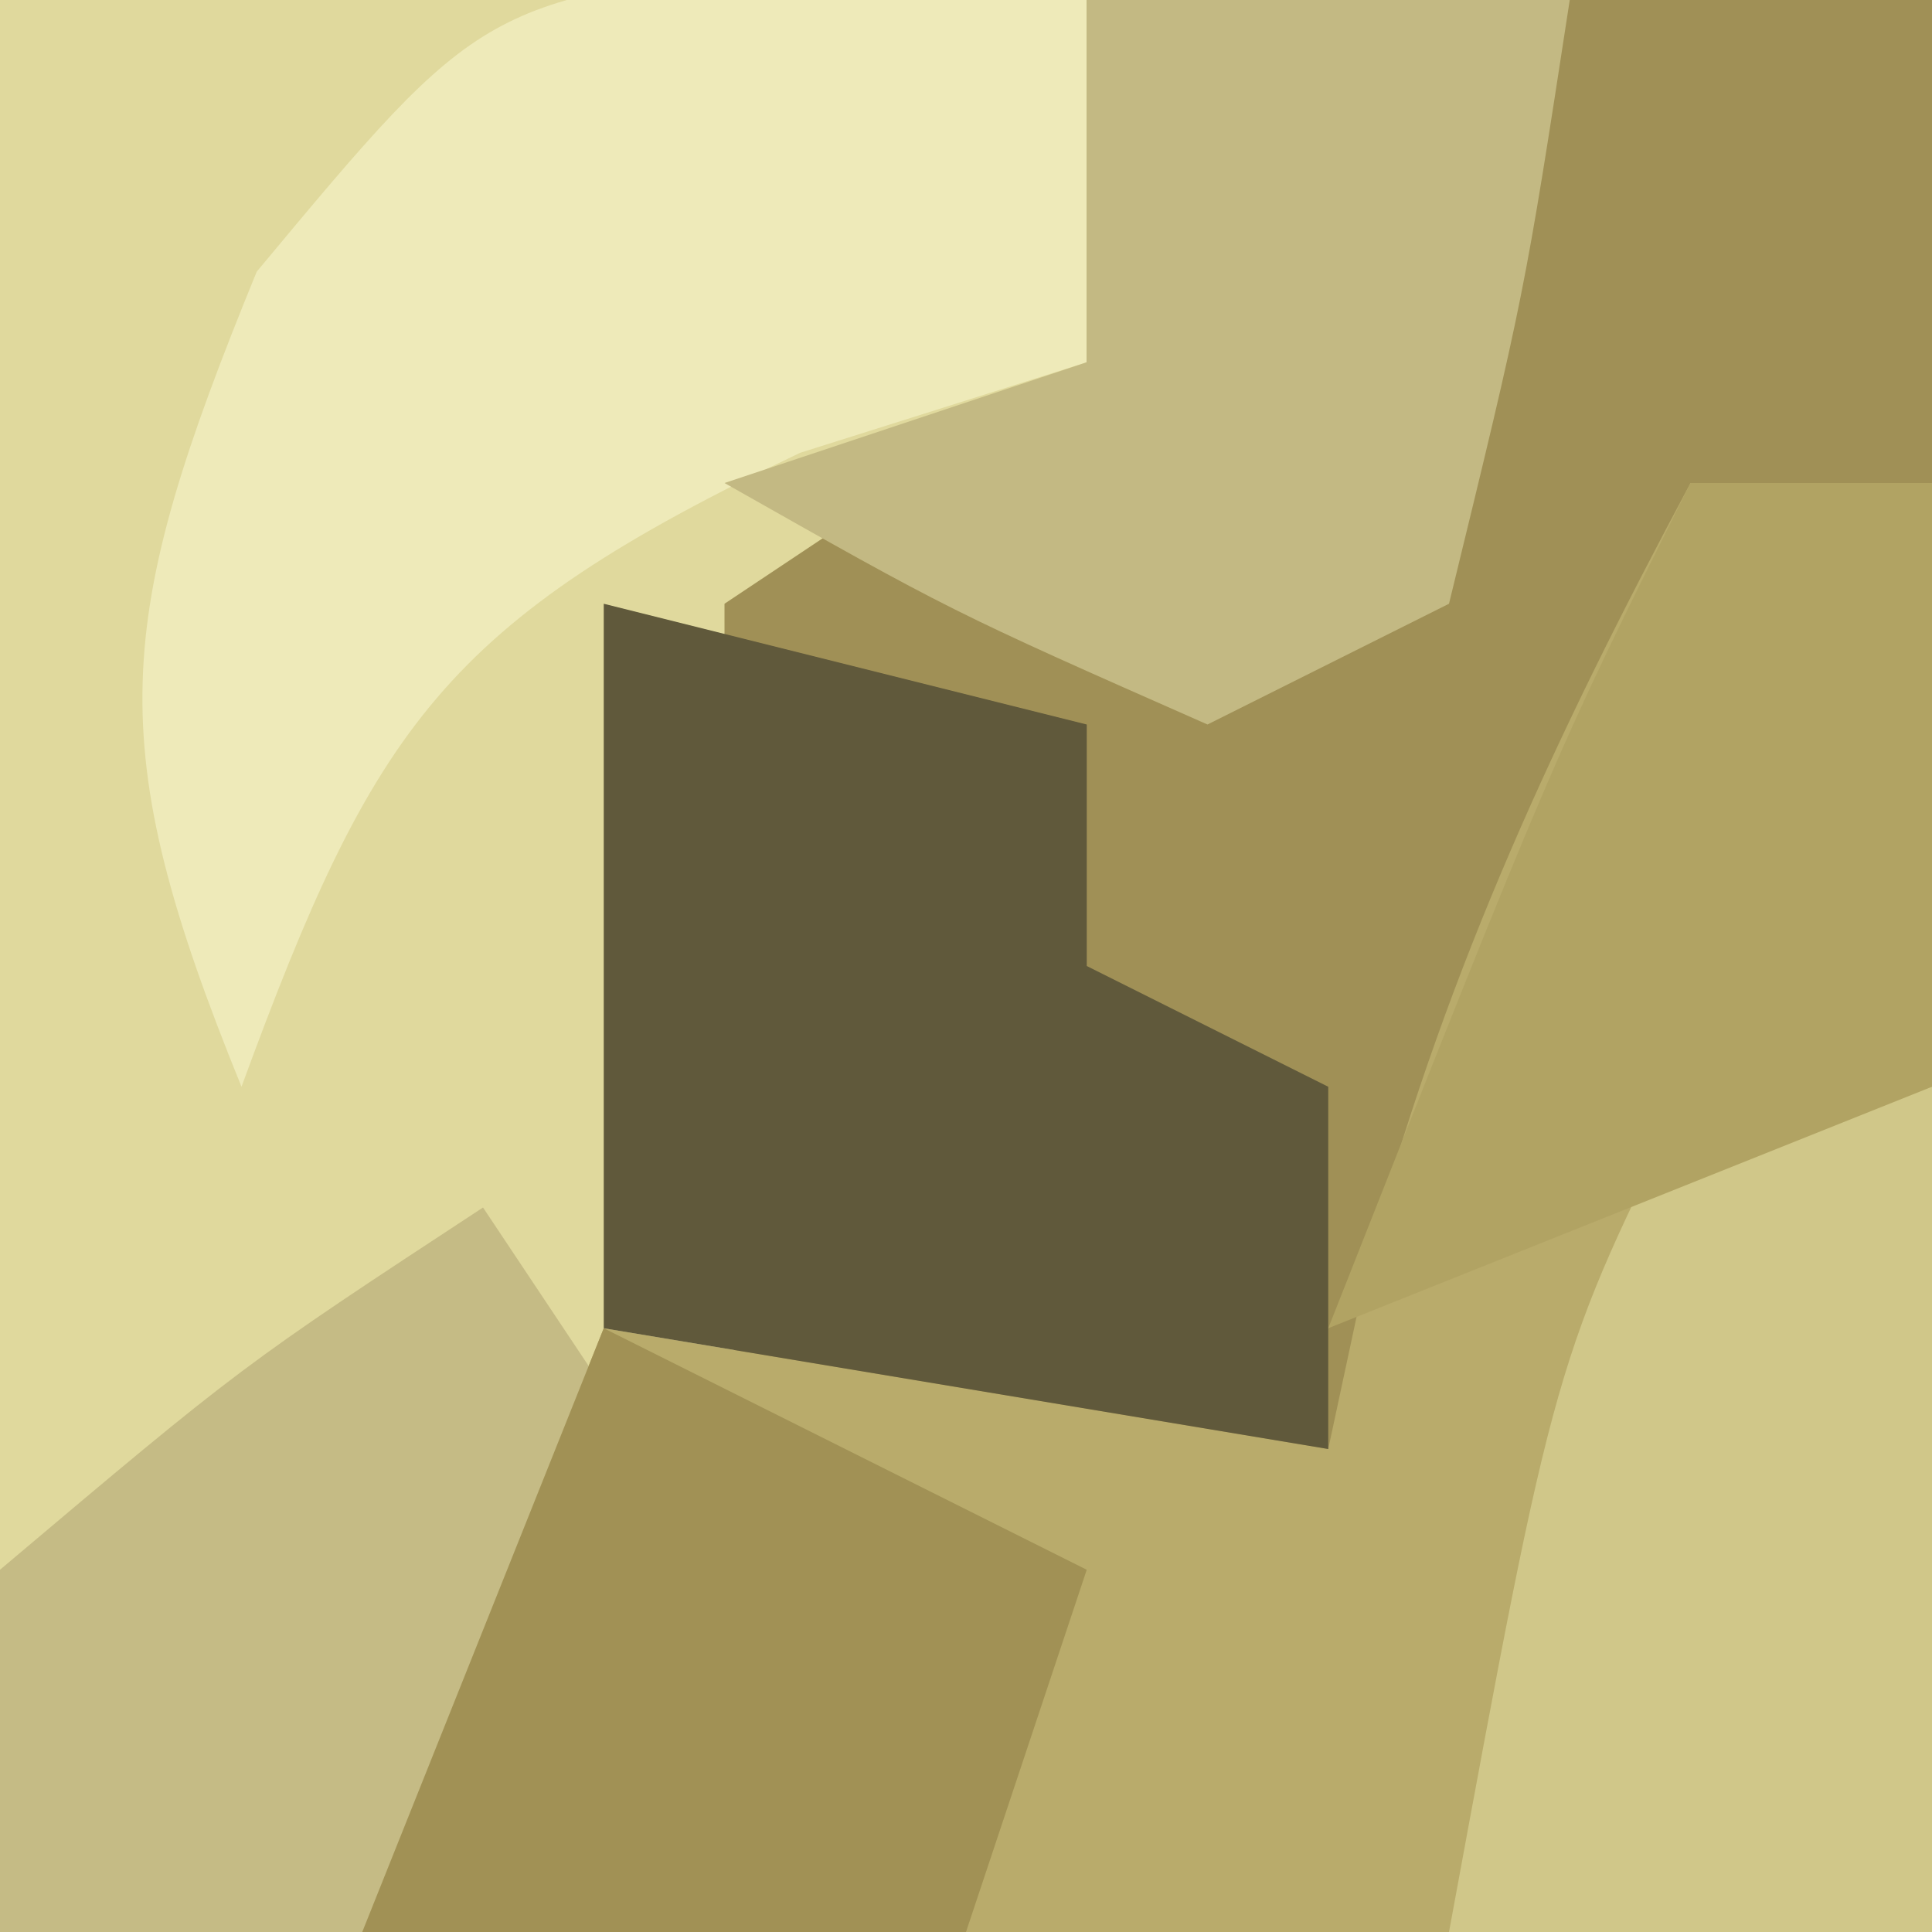
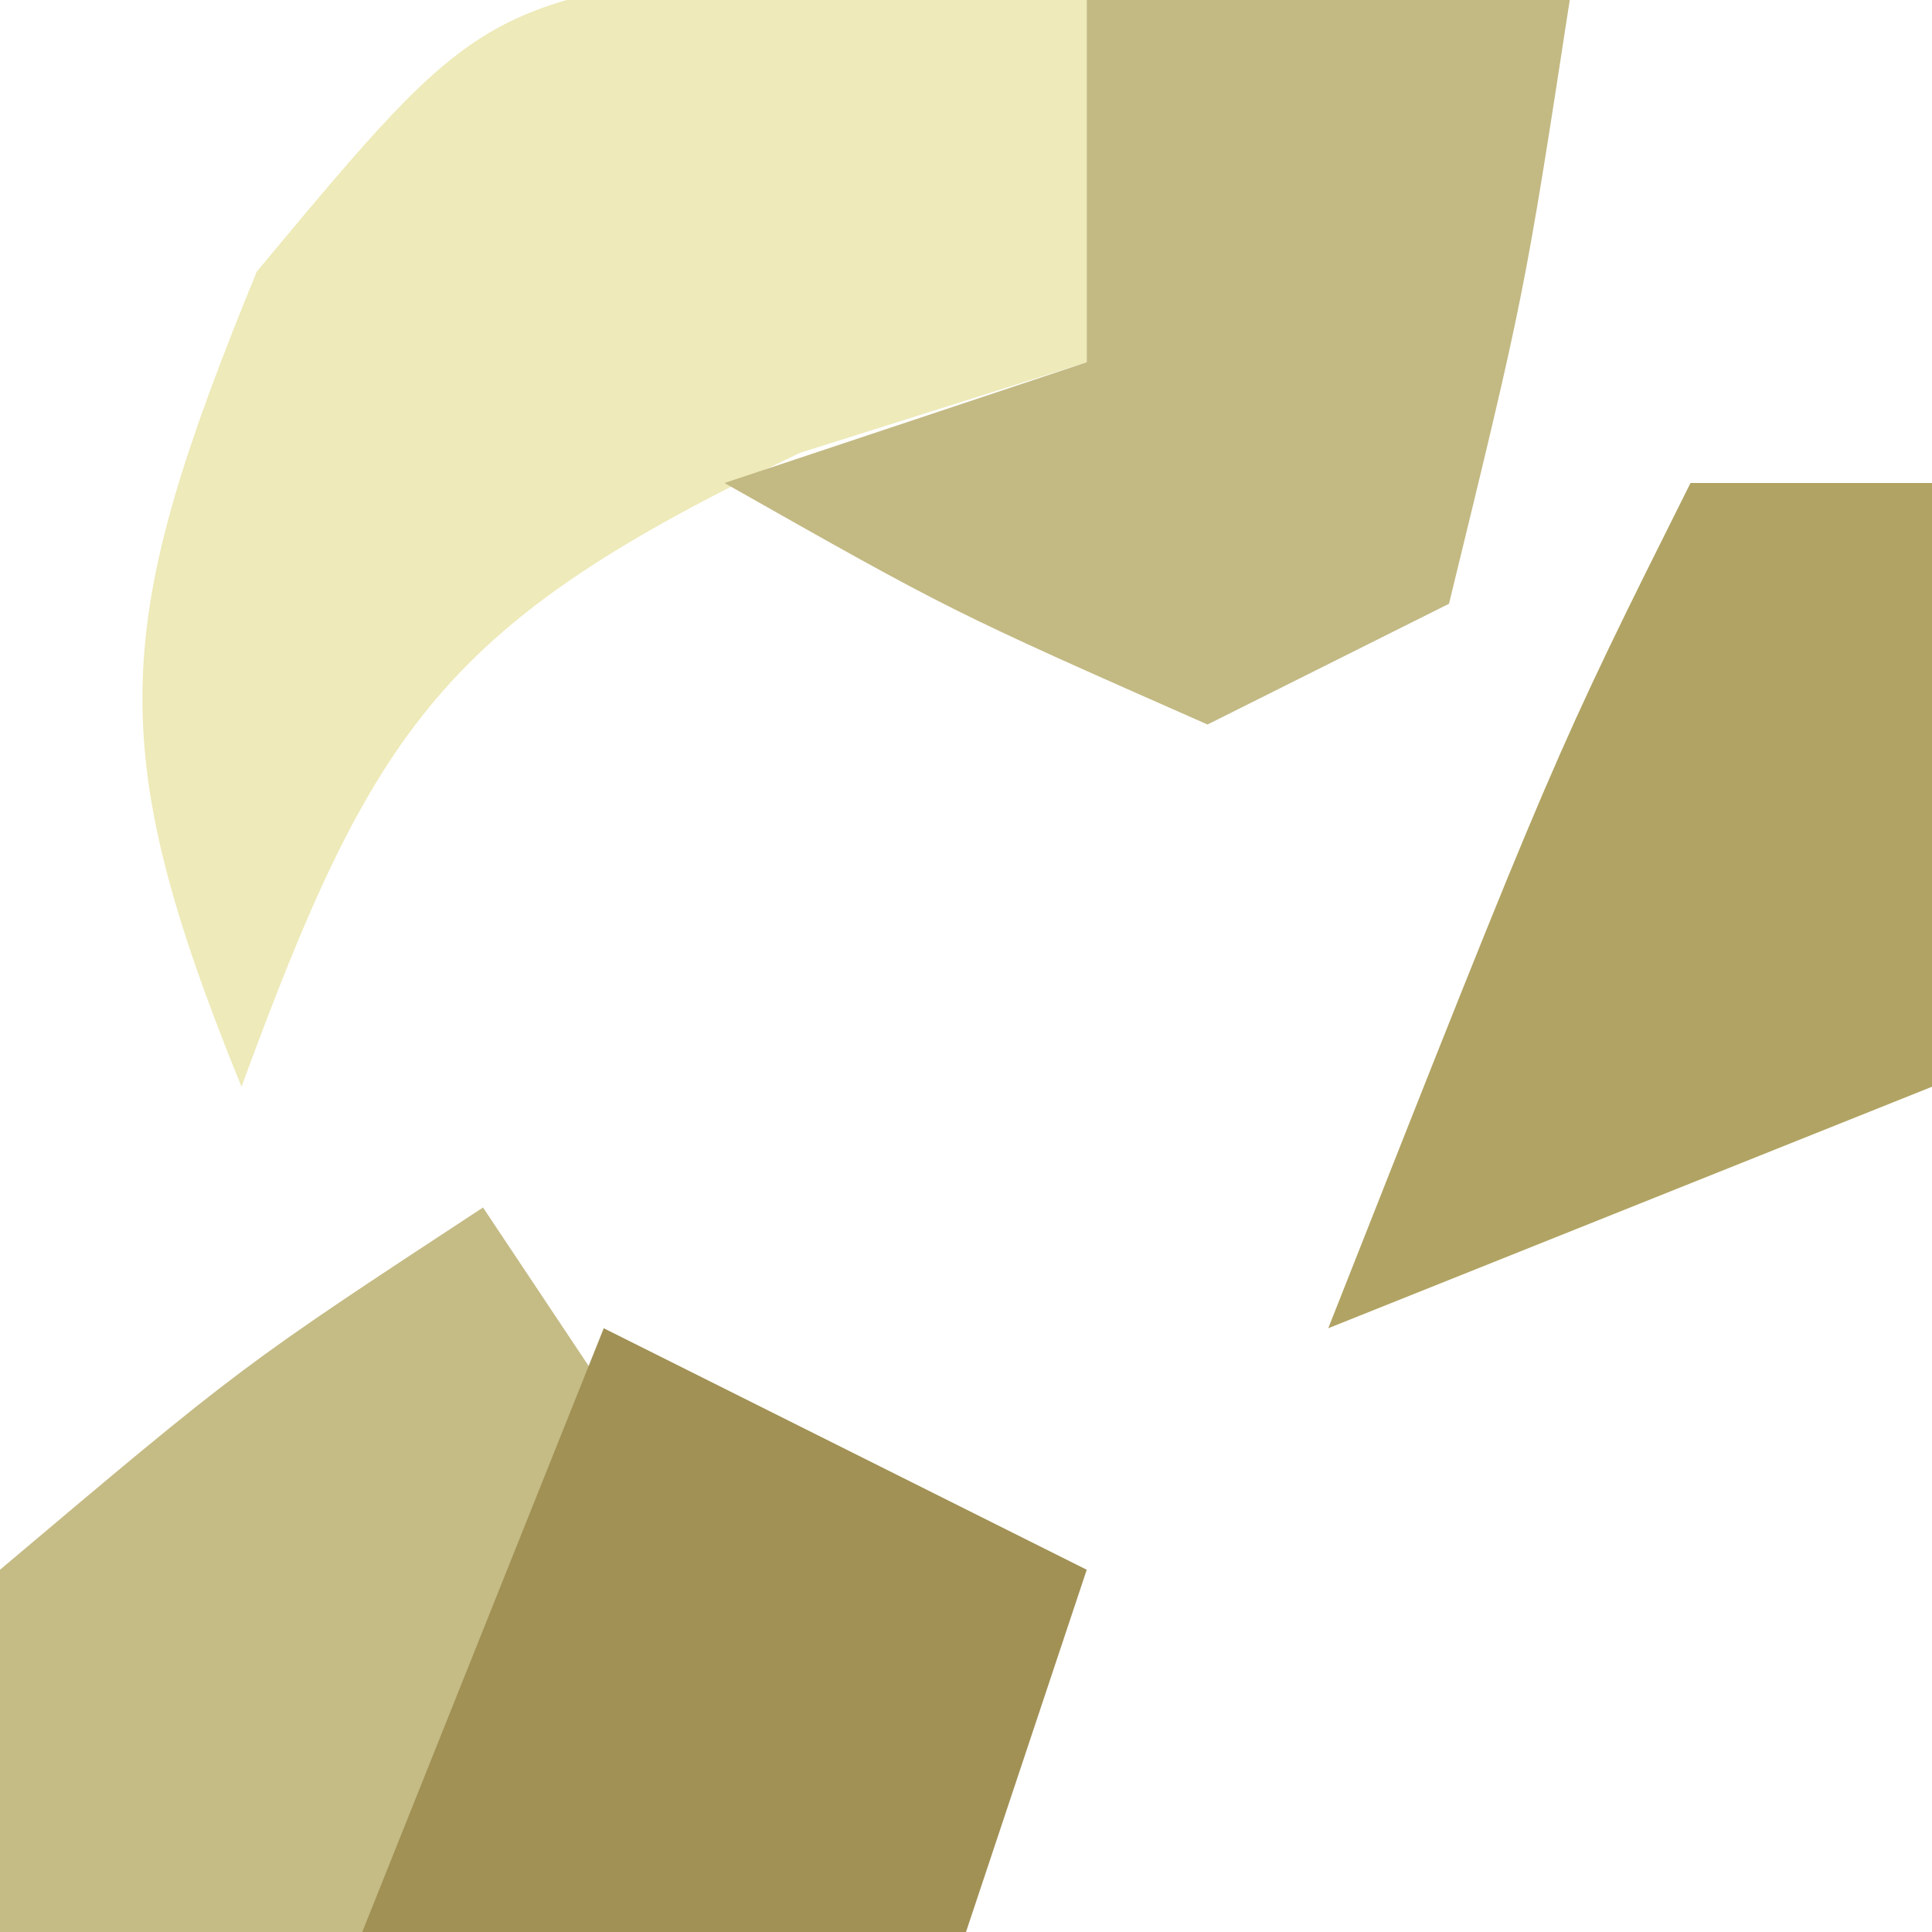
<svg xmlns="http://www.w3.org/2000/svg" version="1.1" width="16" height="16">
-   <path d="M0 0 C5.28 0 10.56 0 16 0 C16 5.28 16 10.56 16 16 C10.72 16 5.44 16 0 16 C0 10.72 0 5.44 0 0 Z " fill="#A09056" transform="translate(0,0)" />
-   <path d="M0 0 C2.97 0 5.94 0 9 0 C9 0.99 9 1.98 9 3 C8.01 3.66 7.02 4.32 6 5 C6 7.03 6.005 9.061 6.082 11.09 C6 13 6 13 4.688 15 C3 16 3 16 0 16 C0 10.72 0 5.44 0 0 Z " fill="#E0D99D" transform="translate(0,0)" />
-   <path d="M0 0 C0.66 0 1.32 0 2 0 C2 3.96 2 7.92 2 12 C-2.29 12 -6.58 12 -11 12 C-10.34 10.35 -9.68 8.7 -9 7 C-6.03 7.495 -6.03 7.495 -3 8 C-2.876 7.423 -2.752 6.845 -2.625 6.25 C-1.994 3.977 -1.111 2.075 0 0 Z " fill="#B9AB6B" transform="translate(14,4)" />
  <path d="M0 0 C0.763 0.103 1.526 0.206 2.312 0.312 C2.312 1.302 2.312 2.292 2.312 3.312 C1.137 3.684 1.137 3.684 -0.062 4.062 C-3.011 5.466 -3.59 6.319 -4.688 9.312 C-5.848 6.463 -5.753 5.473 -4.562 2.562 C-2.688 0.312 -2.688 0.312 0 0 Z " fill="#EEEAB9" transform="translate(6.688,-0.312)" />
-   <path d="M0 0 C1.32 0.33 2.64 0.66 4 1 C4 1.66 4 2.32 4 3 C4.66 3.33 5.32 3.66 6 4 C6 4.99 6 5.98 6 7 C3.03 6.505 3.03 6.505 0 6 C0 4.02 0 2.04 0 0 Z " fill="#60593B" transform="translate(5,5)" />
  <path d="M0 0 C1.32 0 2.64 0 4 0 C3.625 2.438 3.625 2.438 3 5 C2.01 5.495 2.01 5.495 1 6 C-1.125 5.062 -1.125 5.062 -3 4 C-2.01 3.67 -1.02 3.34 0 3 C0 2.01 0 1.02 0 0 Z " fill="#C3B983" transform="translate(9,0)" />
-   <path d="M0 0 C0.66 0 1.32 0 2 0 C2 2.31 2 4.62 2 7 C0.68 7 -0.64 7 -2 7 C-1.125 2.25 -1.125 2.25 0 0 Z " fill="#D0C789" transform="translate(14,9)" />
  <path d="M0 0 C0.66 0.99 1.32 1.98 2 3 C0.688 4.5 0.688 4.5 -1 6 C-1.99 6 -2.98 6 -4 6 C-4 5.01 -4 4.02 -4 3 C-2 1.312 -2 1.312 0 0 Z " fill="#C5BB85" transform="translate(4,10)" />
  <path d="M0 0 C1.32 0.66 2.64 1.32 4 2 C3.67 2.99 3.34 3.98 3 5 C1.35 5 -0.3 5 -2 5 C-1.34 3.35 -0.68 1.7 0 0 Z " fill="#A19155" transform="translate(5,11)" />
  <path d="M0 0 C0.66 0 1.32 0 2 0 C2 1.65 2 3.3 2 5 C0.35 5.66 -1.3 6.32 -3 7 C-1.125 2.25 -1.125 2.25 0 0 Z " fill="#B1A363" transform="translate(14,4)" />
</svg>